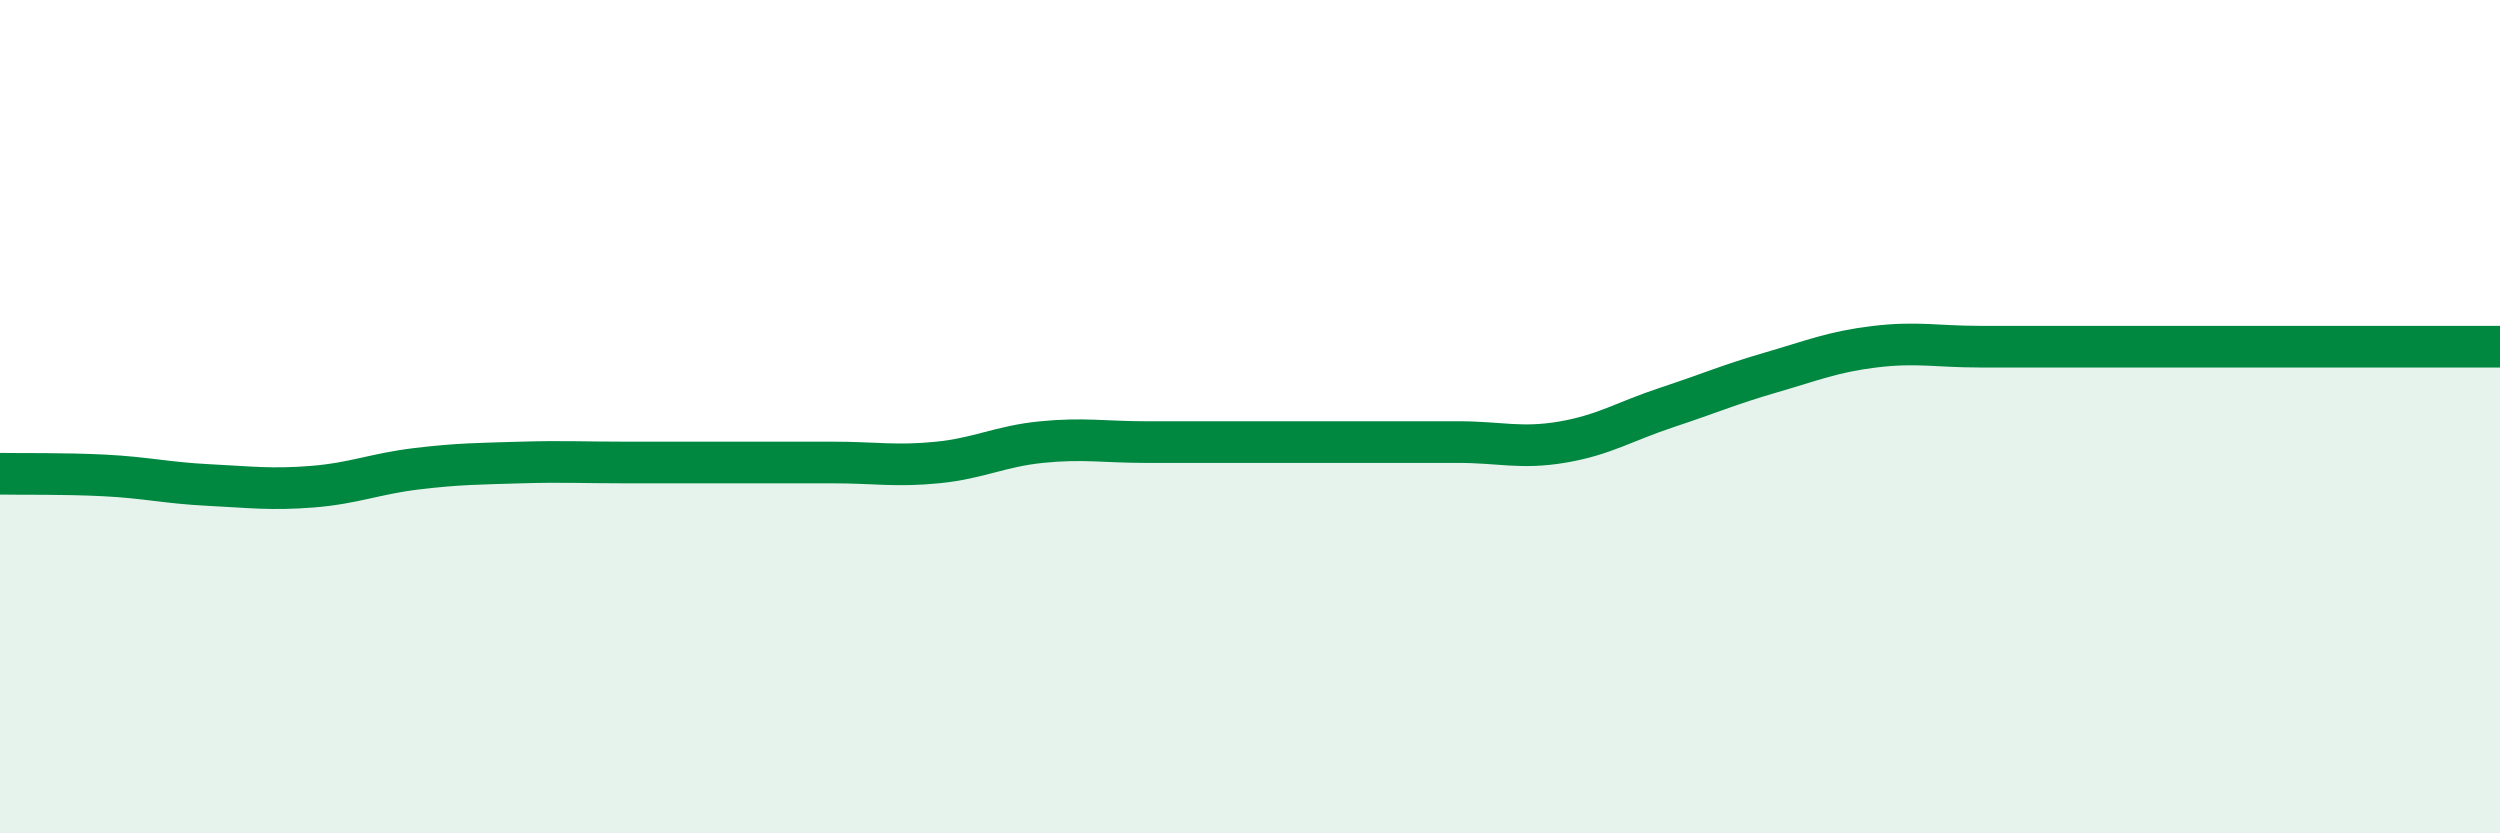
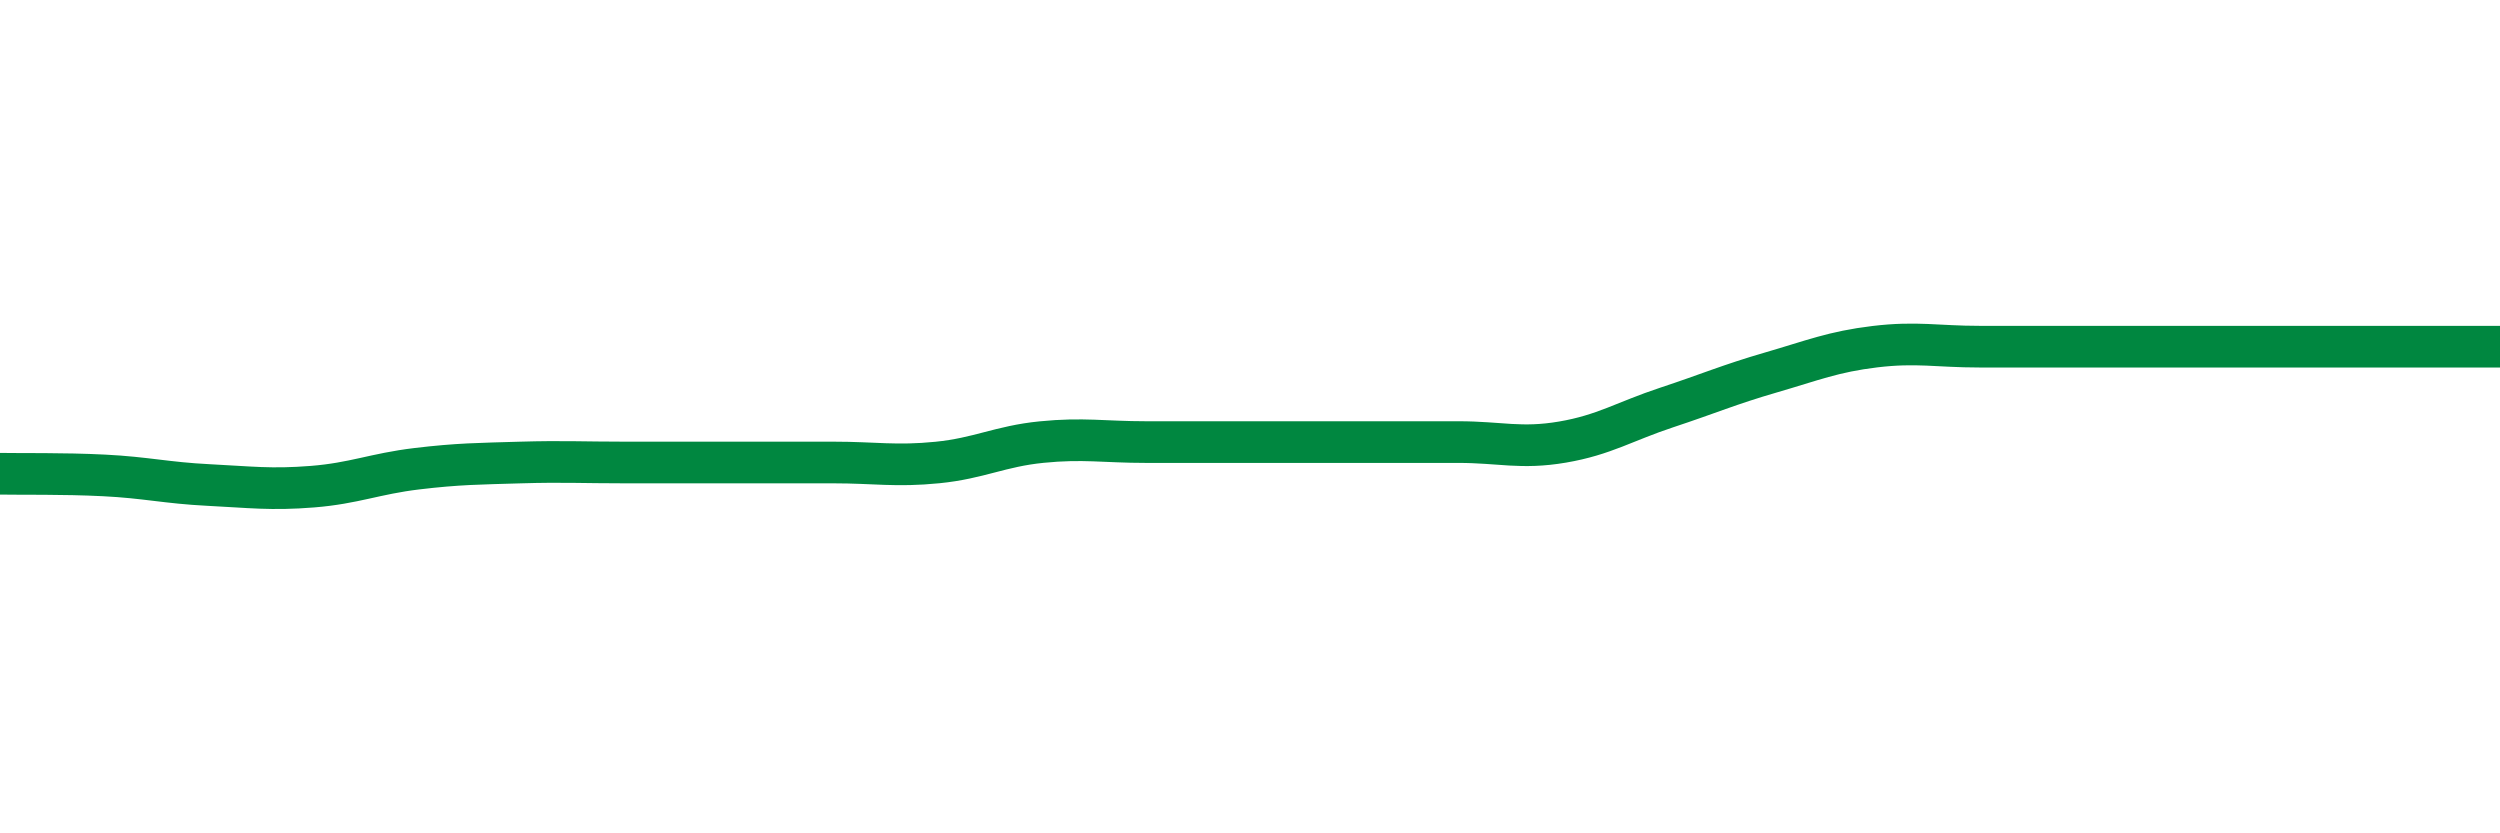
<svg xmlns="http://www.w3.org/2000/svg" width="60" height="20" viewBox="0 0 60 20">
-   <path d="M 0,11.37 C 0.5,11.38 1.5,11.36 2.5,11.41 C 3.5,11.46 4,11.59 5,11.64 C 6,11.69 6.5,11.76 7.5,11.68 C 8.5,11.6 9,11.37 10,11.25 C 11,11.13 11.5,11.13 12.5,11.1 C 13.5,11.07 14,11.1 15,11.1 C 16,11.1 16.5,11.1 17.5,11.1 C 18.5,11.1 19,11.1 20,11.1 C 21,11.1 21.5,11.2 22.5,11.1 C 23.5,11 24,10.71 25,10.61 C 26,10.51 26.5,10.61 27.5,10.61 C 28.5,10.61 29,10.61 30,10.61 C 31,10.61 31.5,10.61 32.5,10.61 C 33.5,10.61 34,10.61 35,10.61 C 36,10.61 36.5,10.78 37.5,10.61 C 38.5,10.44 39,10.11 40,9.78 C 41,9.45 41.5,9.23 42.5,8.94 C 43.5,8.65 44,8.44 45,8.32 C 46,8.2 46.5,8.32 47.5,8.32 C 48.5,8.32 49,8.32 50,8.32 C 51,8.32 51.5,8.32 52.5,8.32 C 53.5,8.32 54,8.32 55,8.32 C 56,8.32 56.5,8.32 57.5,8.32 C 58.5,8.32 59.5,8.32 60,8.32L60 20L0 20Z" fill="#008740" opacity="0.1" stroke-linecap="round" stroke-linejoin="round" />
  <path d="M 0,11.37 C 0.5,11.38 1.5,11.36 2.5,11.41 C 3.5,11.46 4,11.59 5,11.64 C 6,11.69 6.5,11.76 7.5,11.68 C 8.5,11.6 9,11.37 10,11.25 C 11,11.13 11.5,11.13 12.5,11.1 C 13.5,11.07 14,11.1 15,11.1 C 16,11.1 16.5,11.1 17.5,11.1 C 18.5,11.1 19,11.1 20,11.1 C 21,11.1 21.5,11.2 22.5,11.1 C 23.5,11 24,10.71 25,10.61 C 26,10.51 26.5,10.61 27.5,10.61 C 28.5,10.61 29,10.61 30,10.61 C 31,10.61 31.5,10.61 32.5,10.61 C 33.5,10.61 34,10.61 35,10.61 C 36,10.61 36.5,10.78 37.5,10.61 C 38.5,10.44 39,10.11 40,9.78 C 41,9.45 41.5,9.23 42.5,8.94 C 43.5,8.65 44,8.44 45,8.32 C 46,8.2 46.5,8.32 47.5,8.32 C 48.5,8.32 49,8.32 50,8.32 C 51,8.32 51.5,8.32 52.5,8.32 C 53.5,8.32 54,8.32 55,8.32 C 56,8.32 56.5,8.32 57.5,8.32 C 58.5,8.32 59.5,8.32 60,8.32" stroke="#008740" stroke-width="1" fill="none" stroke-linecap="round" stroke-linejoin="round" />
</svg>